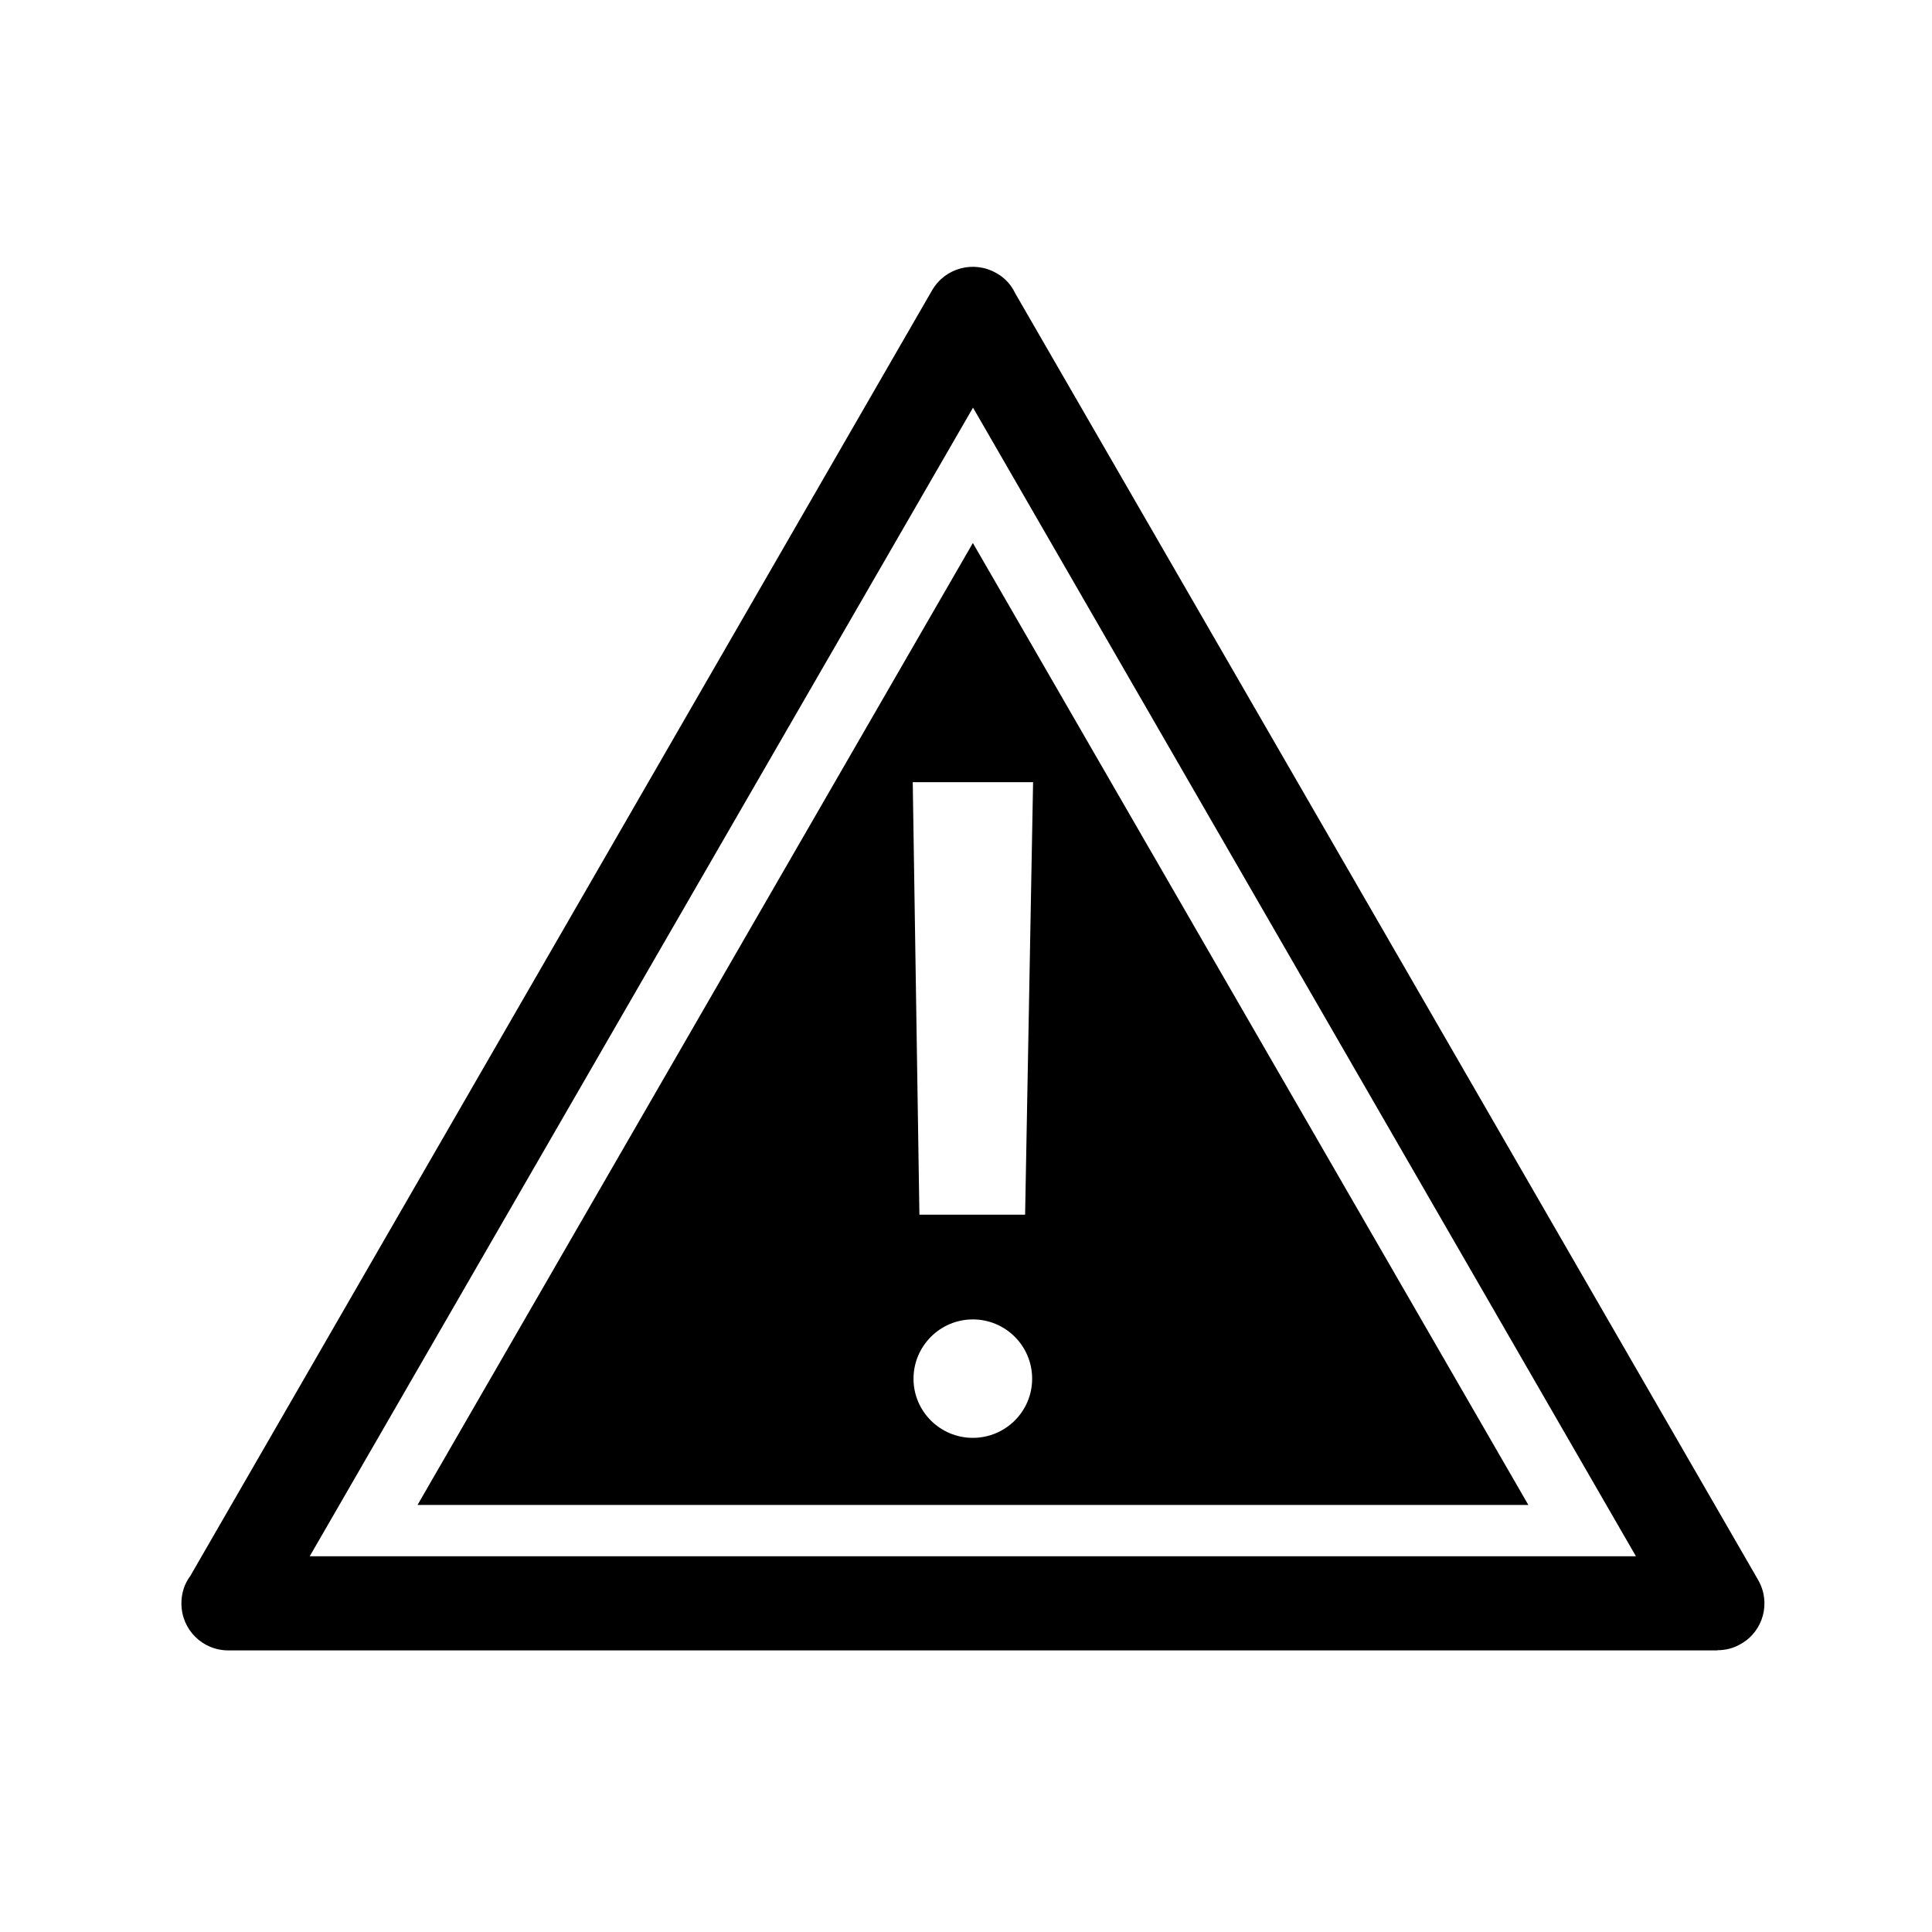
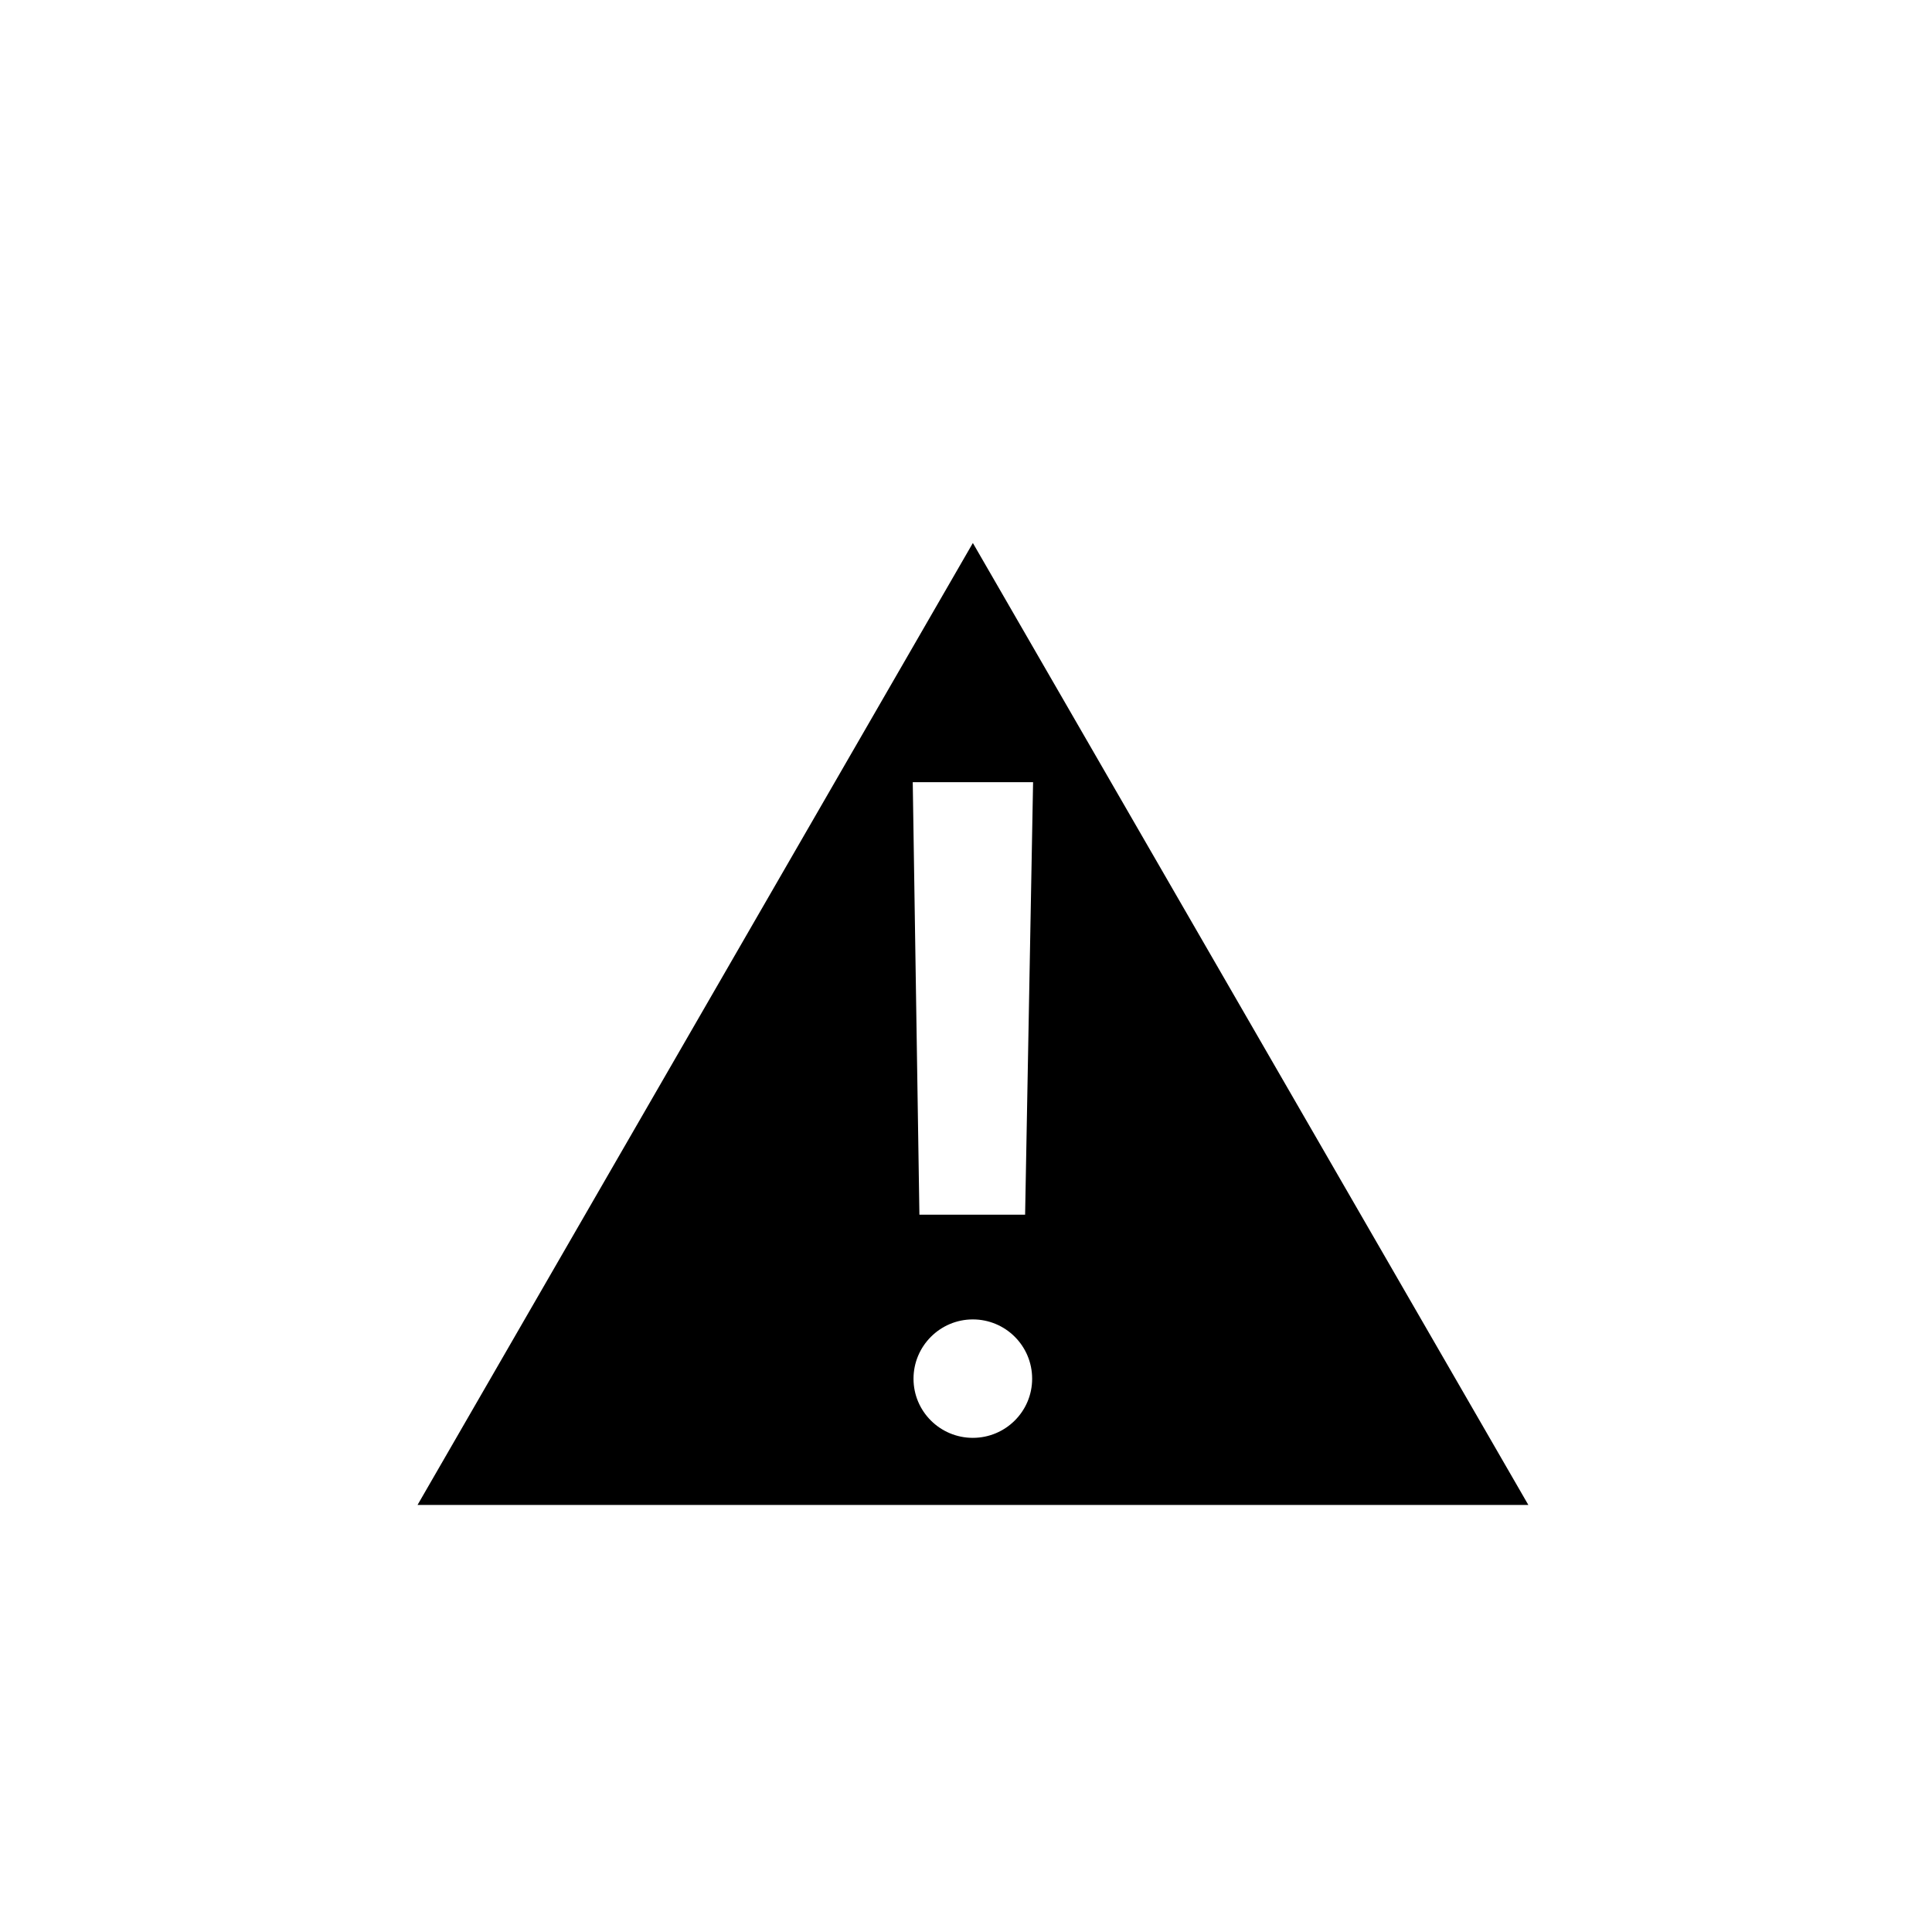
<svg xmlns="http://www.w3.org/2000/svg" fill="#000000" width="800px" height="800px" version="1.1" viewBox="144 144 512 512">
  <g>
-     <path d="m609.94 562.73-98.648-170.89-98.293-170.19c-1.008-2.168-2.719-4.031-4.887-5.238-5.996-3.477-13.602-1.461-17.078 4.484-65.496 113.61-131.09 227.17-196.59 340.73-1.562 2.066-2.367 4.586-2.367 7.305 0 6.902 5.543 12.445 12.445 12.445h394.63v-0.051c2.117 0 4.231-0.504 6.195-1.664 5.996-3.375 8.012-11.031 4.586-16.926zm-383.86-6.301c58.594-101.52 117.14-202.88 175.78-304.4l175.68 304.4z" />
    <path d="m254.65 542.83h294.38l-147.21-254.93zm147.16-17.785c-8.664 0-15.719-7.004-15.719-15.668s7.055-15.719 15.719-15.719 15.719 7.004 15.719 15.719c0 8.668-7.055 15.668-15.719 15.668zm13.855-59.145h-28.012l-1.766-114.62h31.891z" />
  </g>
</svg>